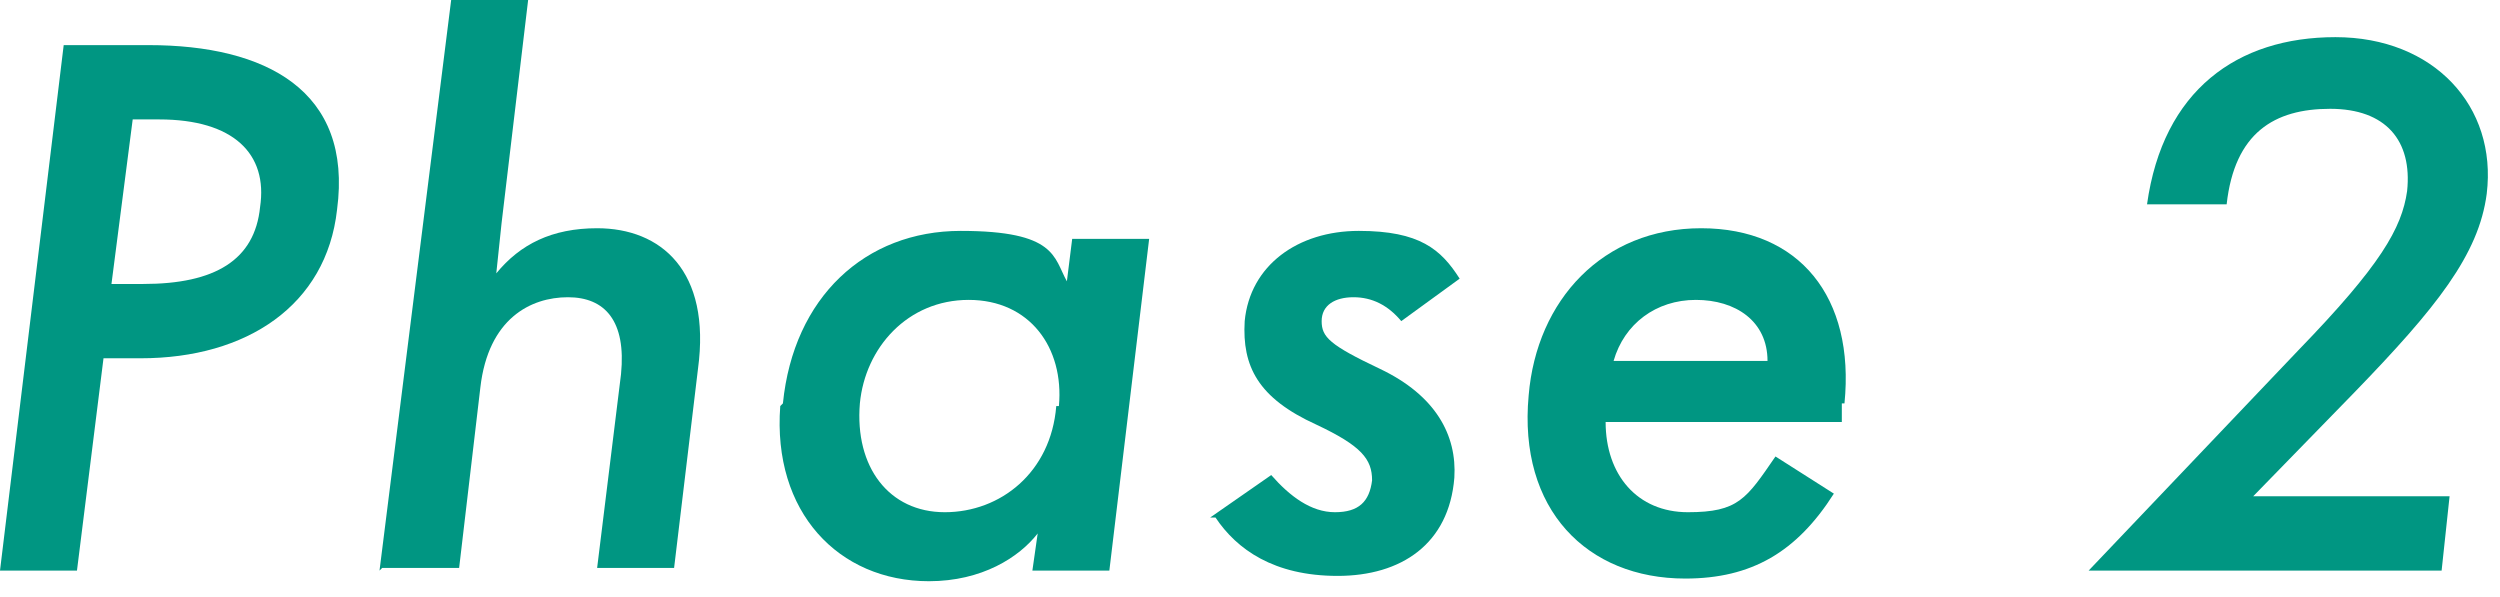
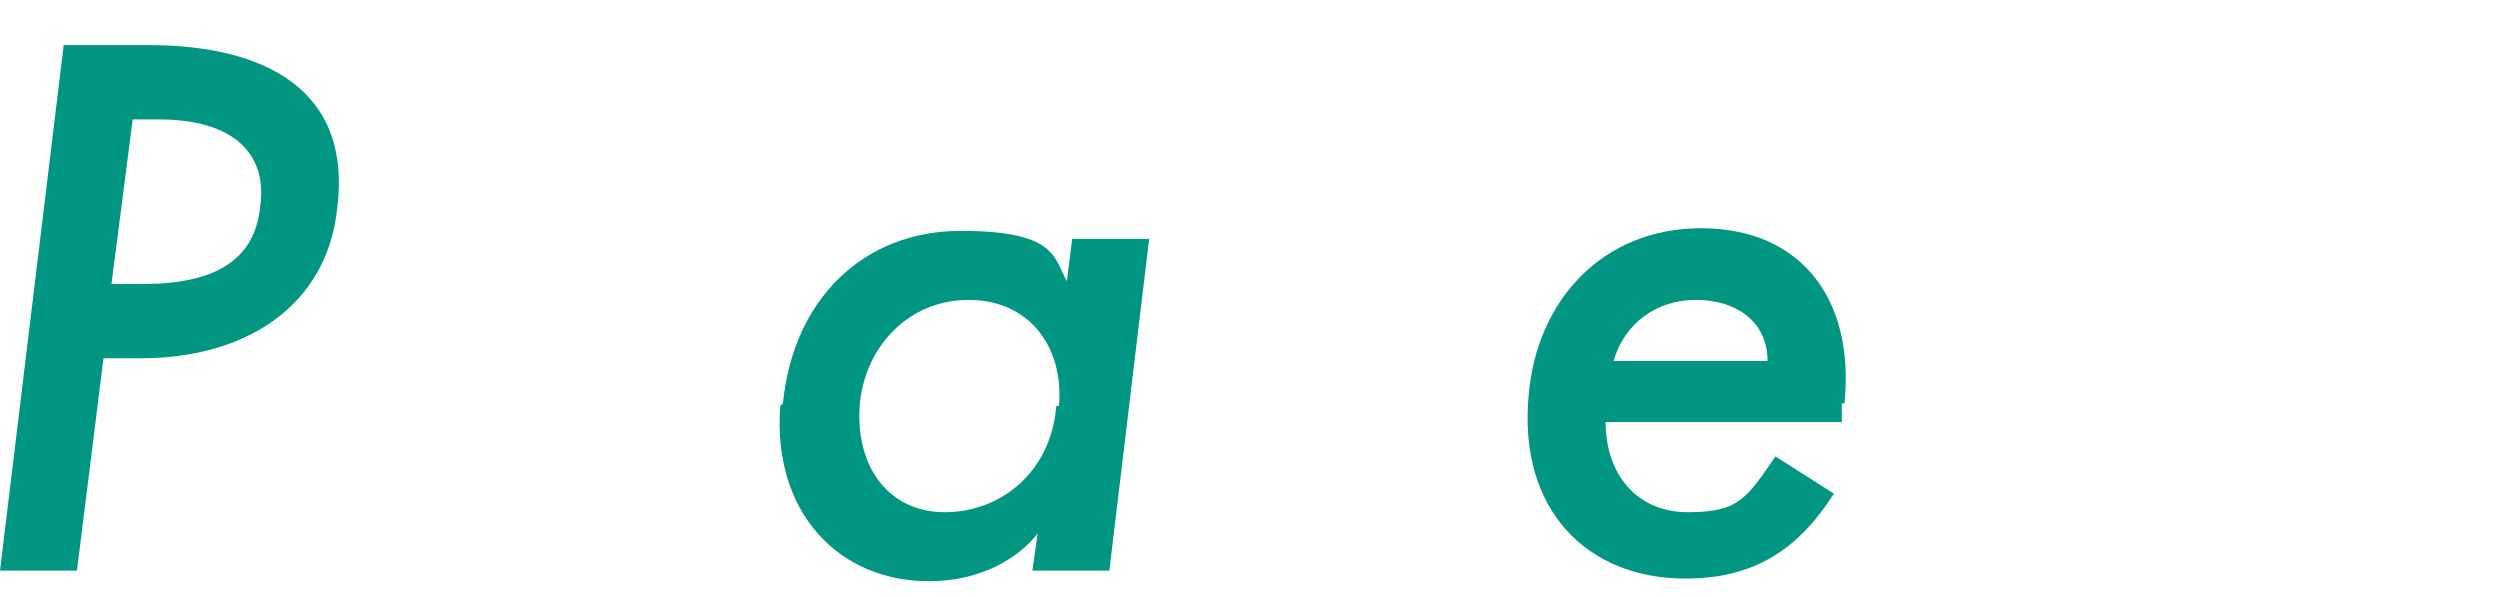
<svg xmlns="http://www.w3.org/2000/svg" version="1.1" viewBox="0 0 94.2 22.5">
  <defs>
    <style> .cls-1 { fill: #009682; } </style>
  </defs>
  <g>
    <g id="_レイヤー_2">
      <g id="_レイヤー_3">
        <g>
          <path class="cls-1" d="M0,21.5L2.4,1.7h3.2c4.4,0,7.7,1.7,7.1,6.2-.4,3.6-3.4,5.6-7.4,5.6h-1.4l-1,8s-3,0-3,0ZM4.3,10.7h1.1c2.7,0,4.2-.9,4.4-2.9.3-2-1-3.3-3.8-3.3h-1l-.8,6.2h0Z" />
-           <path class="cls-1" d="M14.3,21.5L17,0h2.9l-1,8.4-.2,1.9h0c.9-1.1,2.1-1.7,3.8-1.7,2.4,0,4.3,1.6,3.8,5.3l-.9,7.5h-2.9l.9-7.3c.2-2-.6-2.9-2-2.9s-3,.8-3.3,3.4l-.8,6.8h-2.9,0Z" />
          <path class="cls-1" d="M29.5,15.2c.4-4,3.1-6.5,6.7-6.5s3.5,1,4,1.9h0l.2-1.6h2.9l-1.5,12.5h-2.9l.2-1.4h0c-.7.9-2.1,1.8-4.1,1.8-3.4,0-5.9-2.6-5.6-6.6h0ZM39.9,15.3c.2-2.2-1.1-4-3.4-4s-3.9,1.8-4.1,3.9c-.2,2.4,1.1,4.1,3.2,4.1s4-1.5,4.2-4h0Z" />
-           <path class="cls-1" d="M45.6,19.5l2.3-1.6c.7.8,1.5,1.4,2.4,1.4s1.3-.4,1.4-1.2c0-.8-.4-1.3-2.1-2.1-2.2-1-2.8-2.2-2.7-3.9.2-2.1,2-3.4,4.3-3.4s3.1.7,3.8,1.8l-2.2,1.6c-.5-.6-1.1-.9-1.8-.9s-1.2.3-1.2.9c0,.6.3.9,2.2,1.8,2.1,1,2.9,2.5,2.8,4.1-.2,2.5-2,3.7-4.4,3.7s-3.8-1-4.6-2.2h0Z" />
          <path class="cls-1" d="M69.4,15.2c0,.2,0,.4,0,.7h-8.9c0,2,1.2,3.4,3.1,3.4s2.2-.5,3.3-2.1l2.2,1.4c-1.4,2.2-3.1,3.2-5.6,3.2-3.7,0-6.3-2.6-5.9-6.9.3-3.6,2.8-6.3,6.5-6.3s5.8,2.6,5.4,6.6h0ZM66.6,13.6c0-1.5-1.2-2.3-2.7-2.3s-2.7.9-3.1,2.3h5.8Z" />
-           <path class="cls-1" d="M78.7,21.5h0c0,0,7.9-8.3,7.9-8.3,3.1-3.2,3.9-4.6,4.1-6,.2-1.9-.8-3.1-2.9-3.1s-3.6.9-3.9,3.6h-3c.6-4.3,3.4-6.3,7.1-6.3s6.1,2.6,5.7,5.9c-.3,2.3-1.9,4.3-5,7.5l-3.8,3.9h7.4l-.3,2.8h-13.3Z" />
        </g>
      </g>
    </g>
  </g>
</svg>